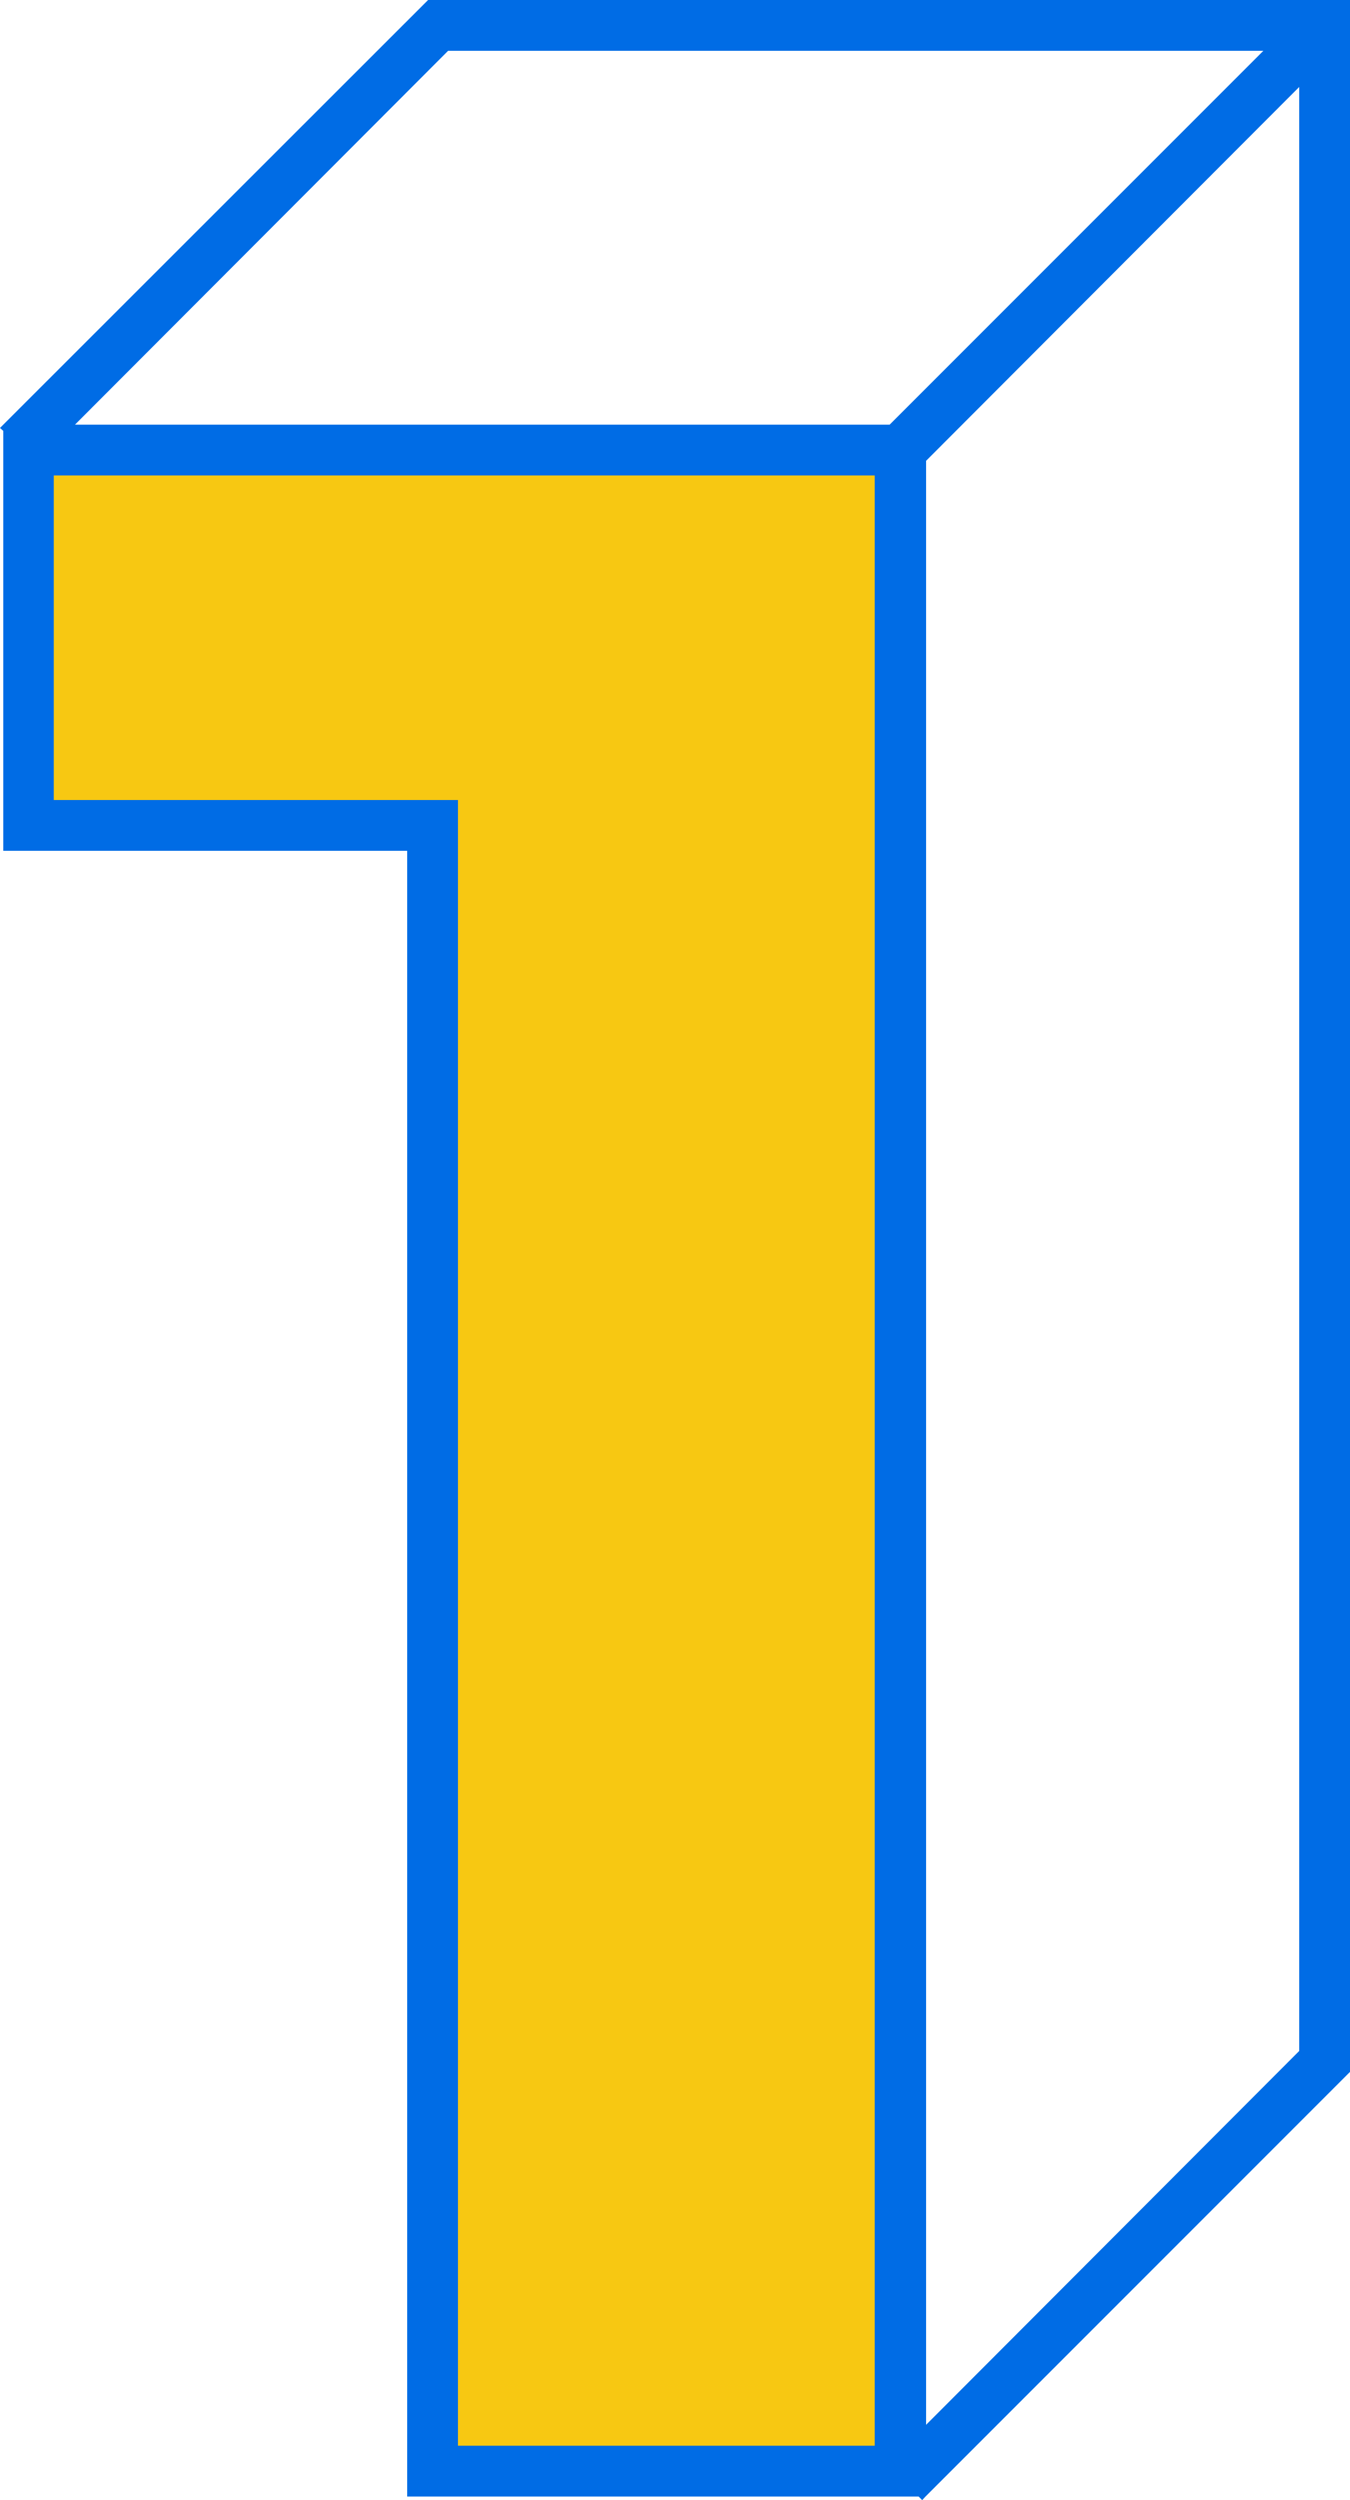
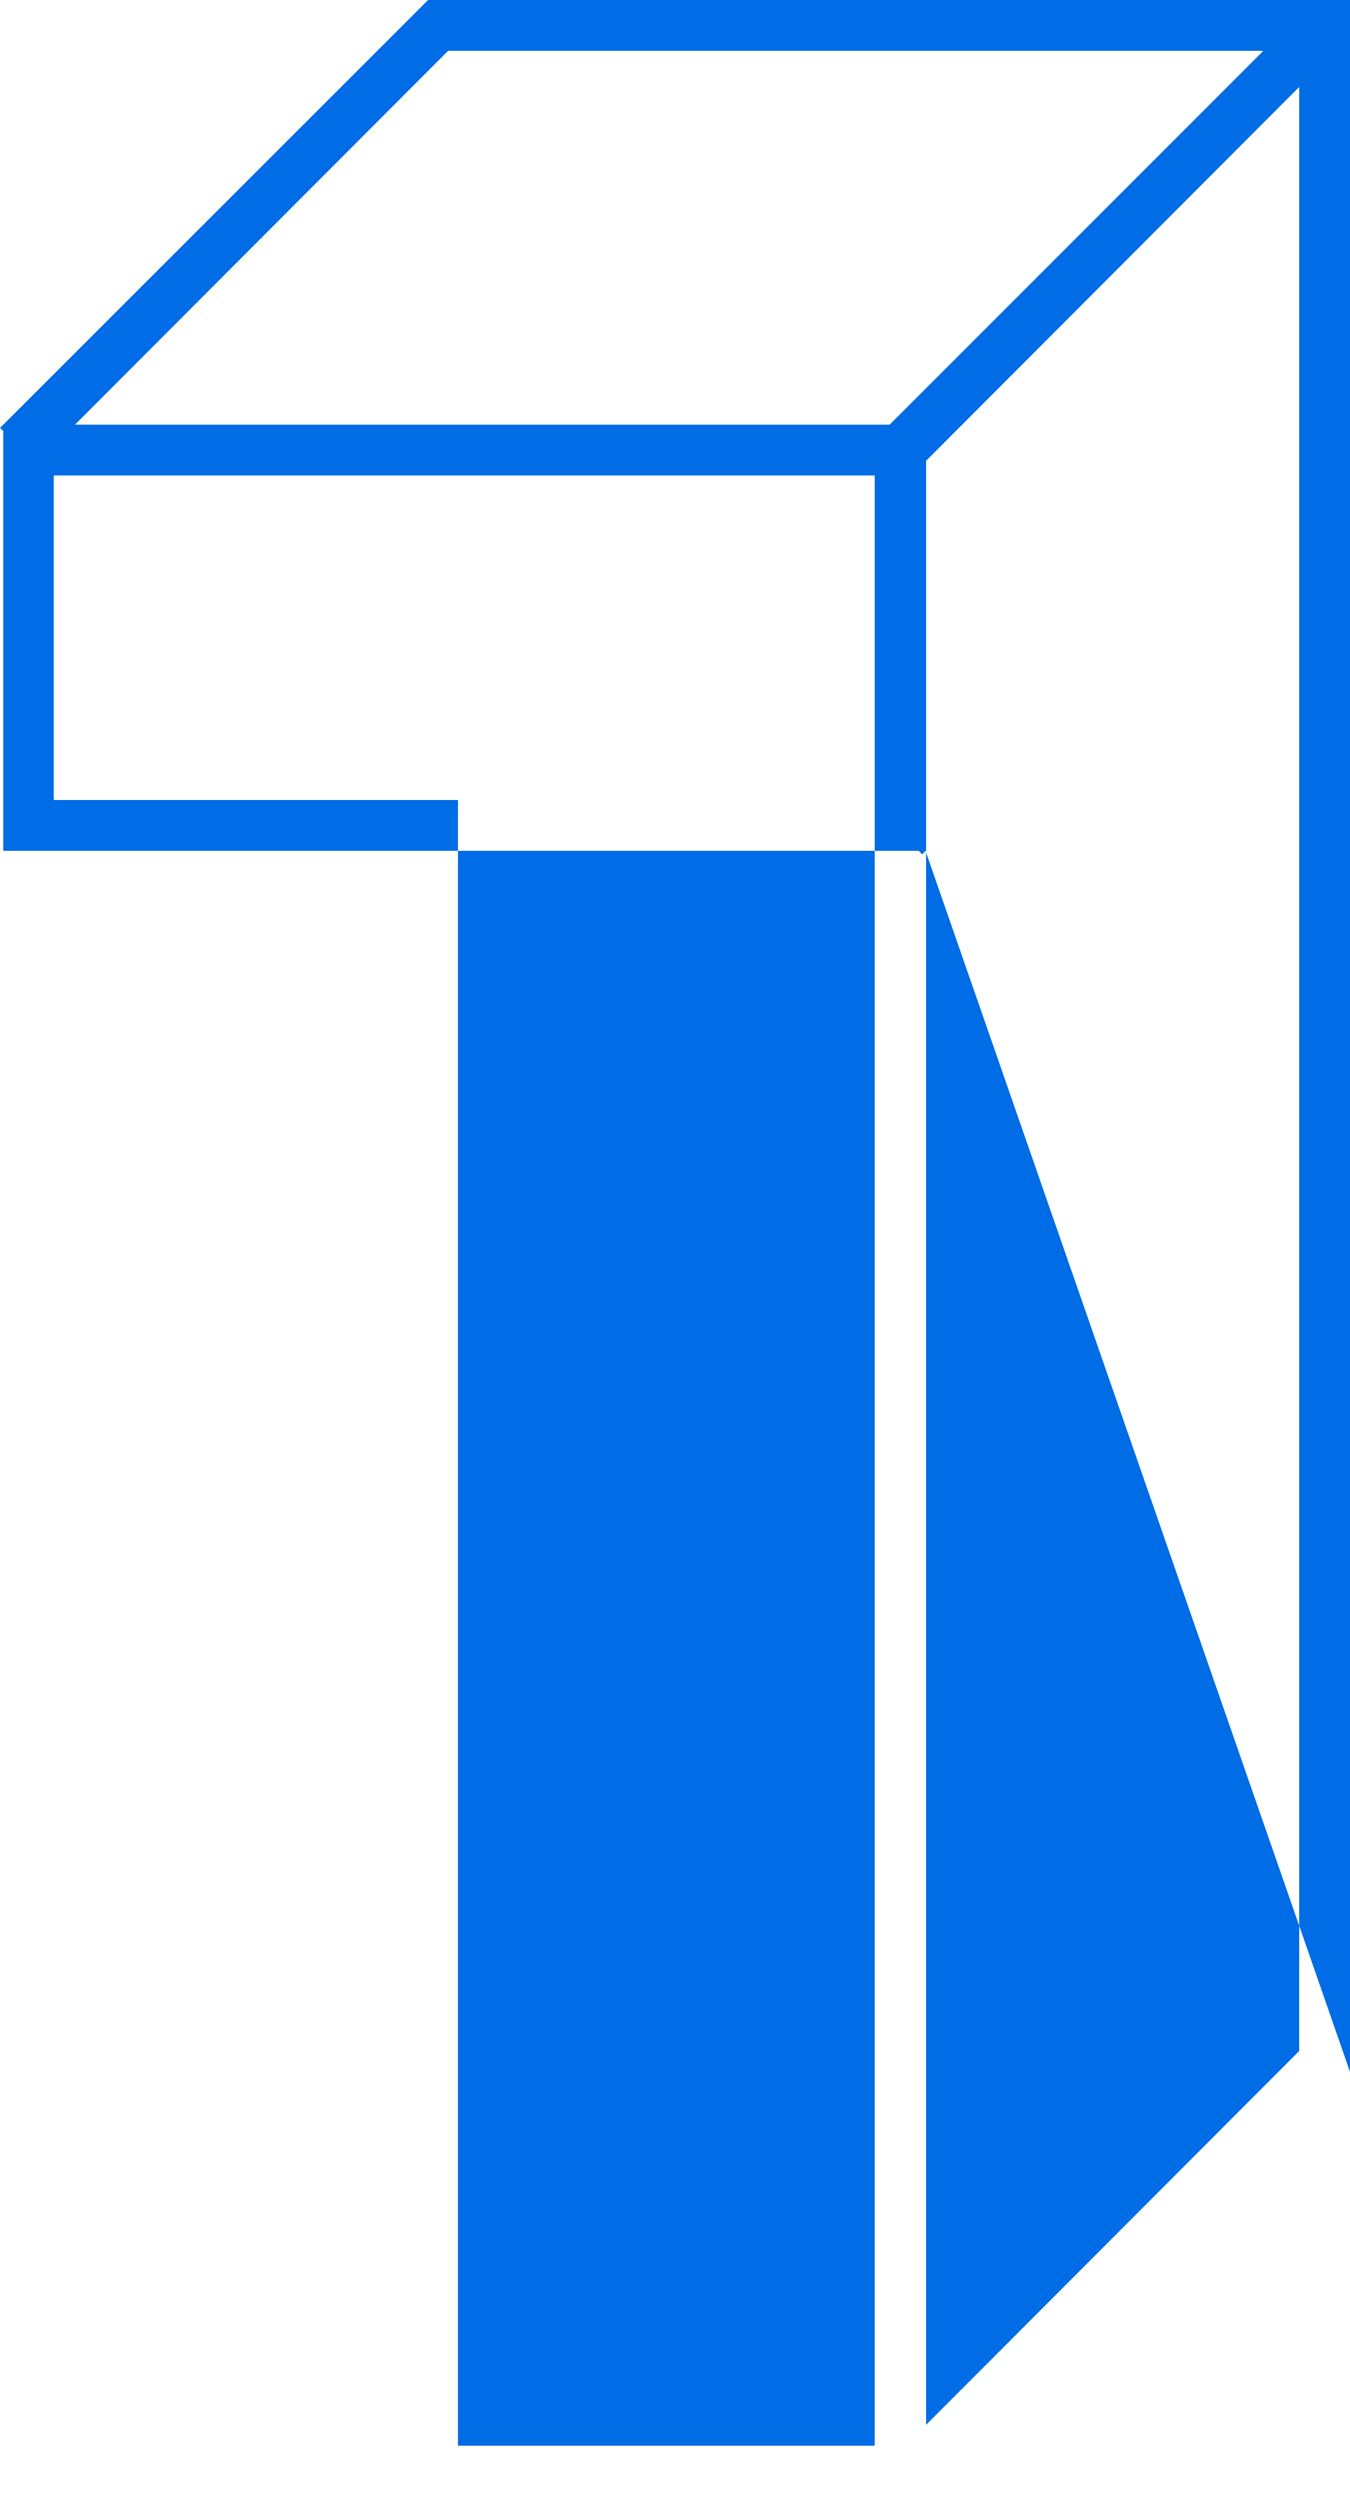
<svg xmlns="http://www.w3.org/2000/svg" viewBox="0 0 45.19 83.66">
  <defs>
    <style>.cls-1{isolation:isolate;}.cls-2{fill:#f7c812;}.cls-3{fill:#006ce5;}</style>
  </defs>
  <title>Asset 10</title>
  <g id="Layer_2" data-name="Layer 2">
    <g id="Layer_1-2" data-name="Layer 1">
      <g id="This_is_the_face_of_IT_Ops_that_cares" data-name="This is the face of IT Ops that cares">
        <g id="Group_411" data-name="Group 411">
          <g id="_1" data-name=" 1">
            <g class="cls-1">
-               <path class="cls-2" d="M30.07,14.54V83.15H14.2V27.29H.48V14.54Z" />
-             </g>
+               </g>
          </g>
        </g>
      </g>
-       <path id="Path_176" data-name="Path 176" class="cls-3" d="M14.33,0h0L.11,14.21h0L0,14.32l.11.1V28.47H13.63V83.54H30.75l.12.12.11-.12h0L45.19,69.33h0V0ZM15,1.7H42.29L29.78,14.21H2.51ZM29.28,81.84H15.33V26.77H1.8V15.91H29.28ZM31,15.42,43.49,2.91V68.63L31,81.14Z" />
+       <path id="Path_176" data-name="Path 176" class="cls-3" d="M14.33,0h0L.11,14.21h0L0,14.32l.11.1V28.47H13.63H30.75l.12.12.11-.12h0L45.19,69.33h0V0ZM15,1.7H42.29L29.78,14.21H2.51ZM29.28,81.84H15.33V26.77H1.8V15.91H29.28ZM31,15.42,43.49,2.91V68.63L31,81.14Z" />
    </g>
  </g>
</svg>